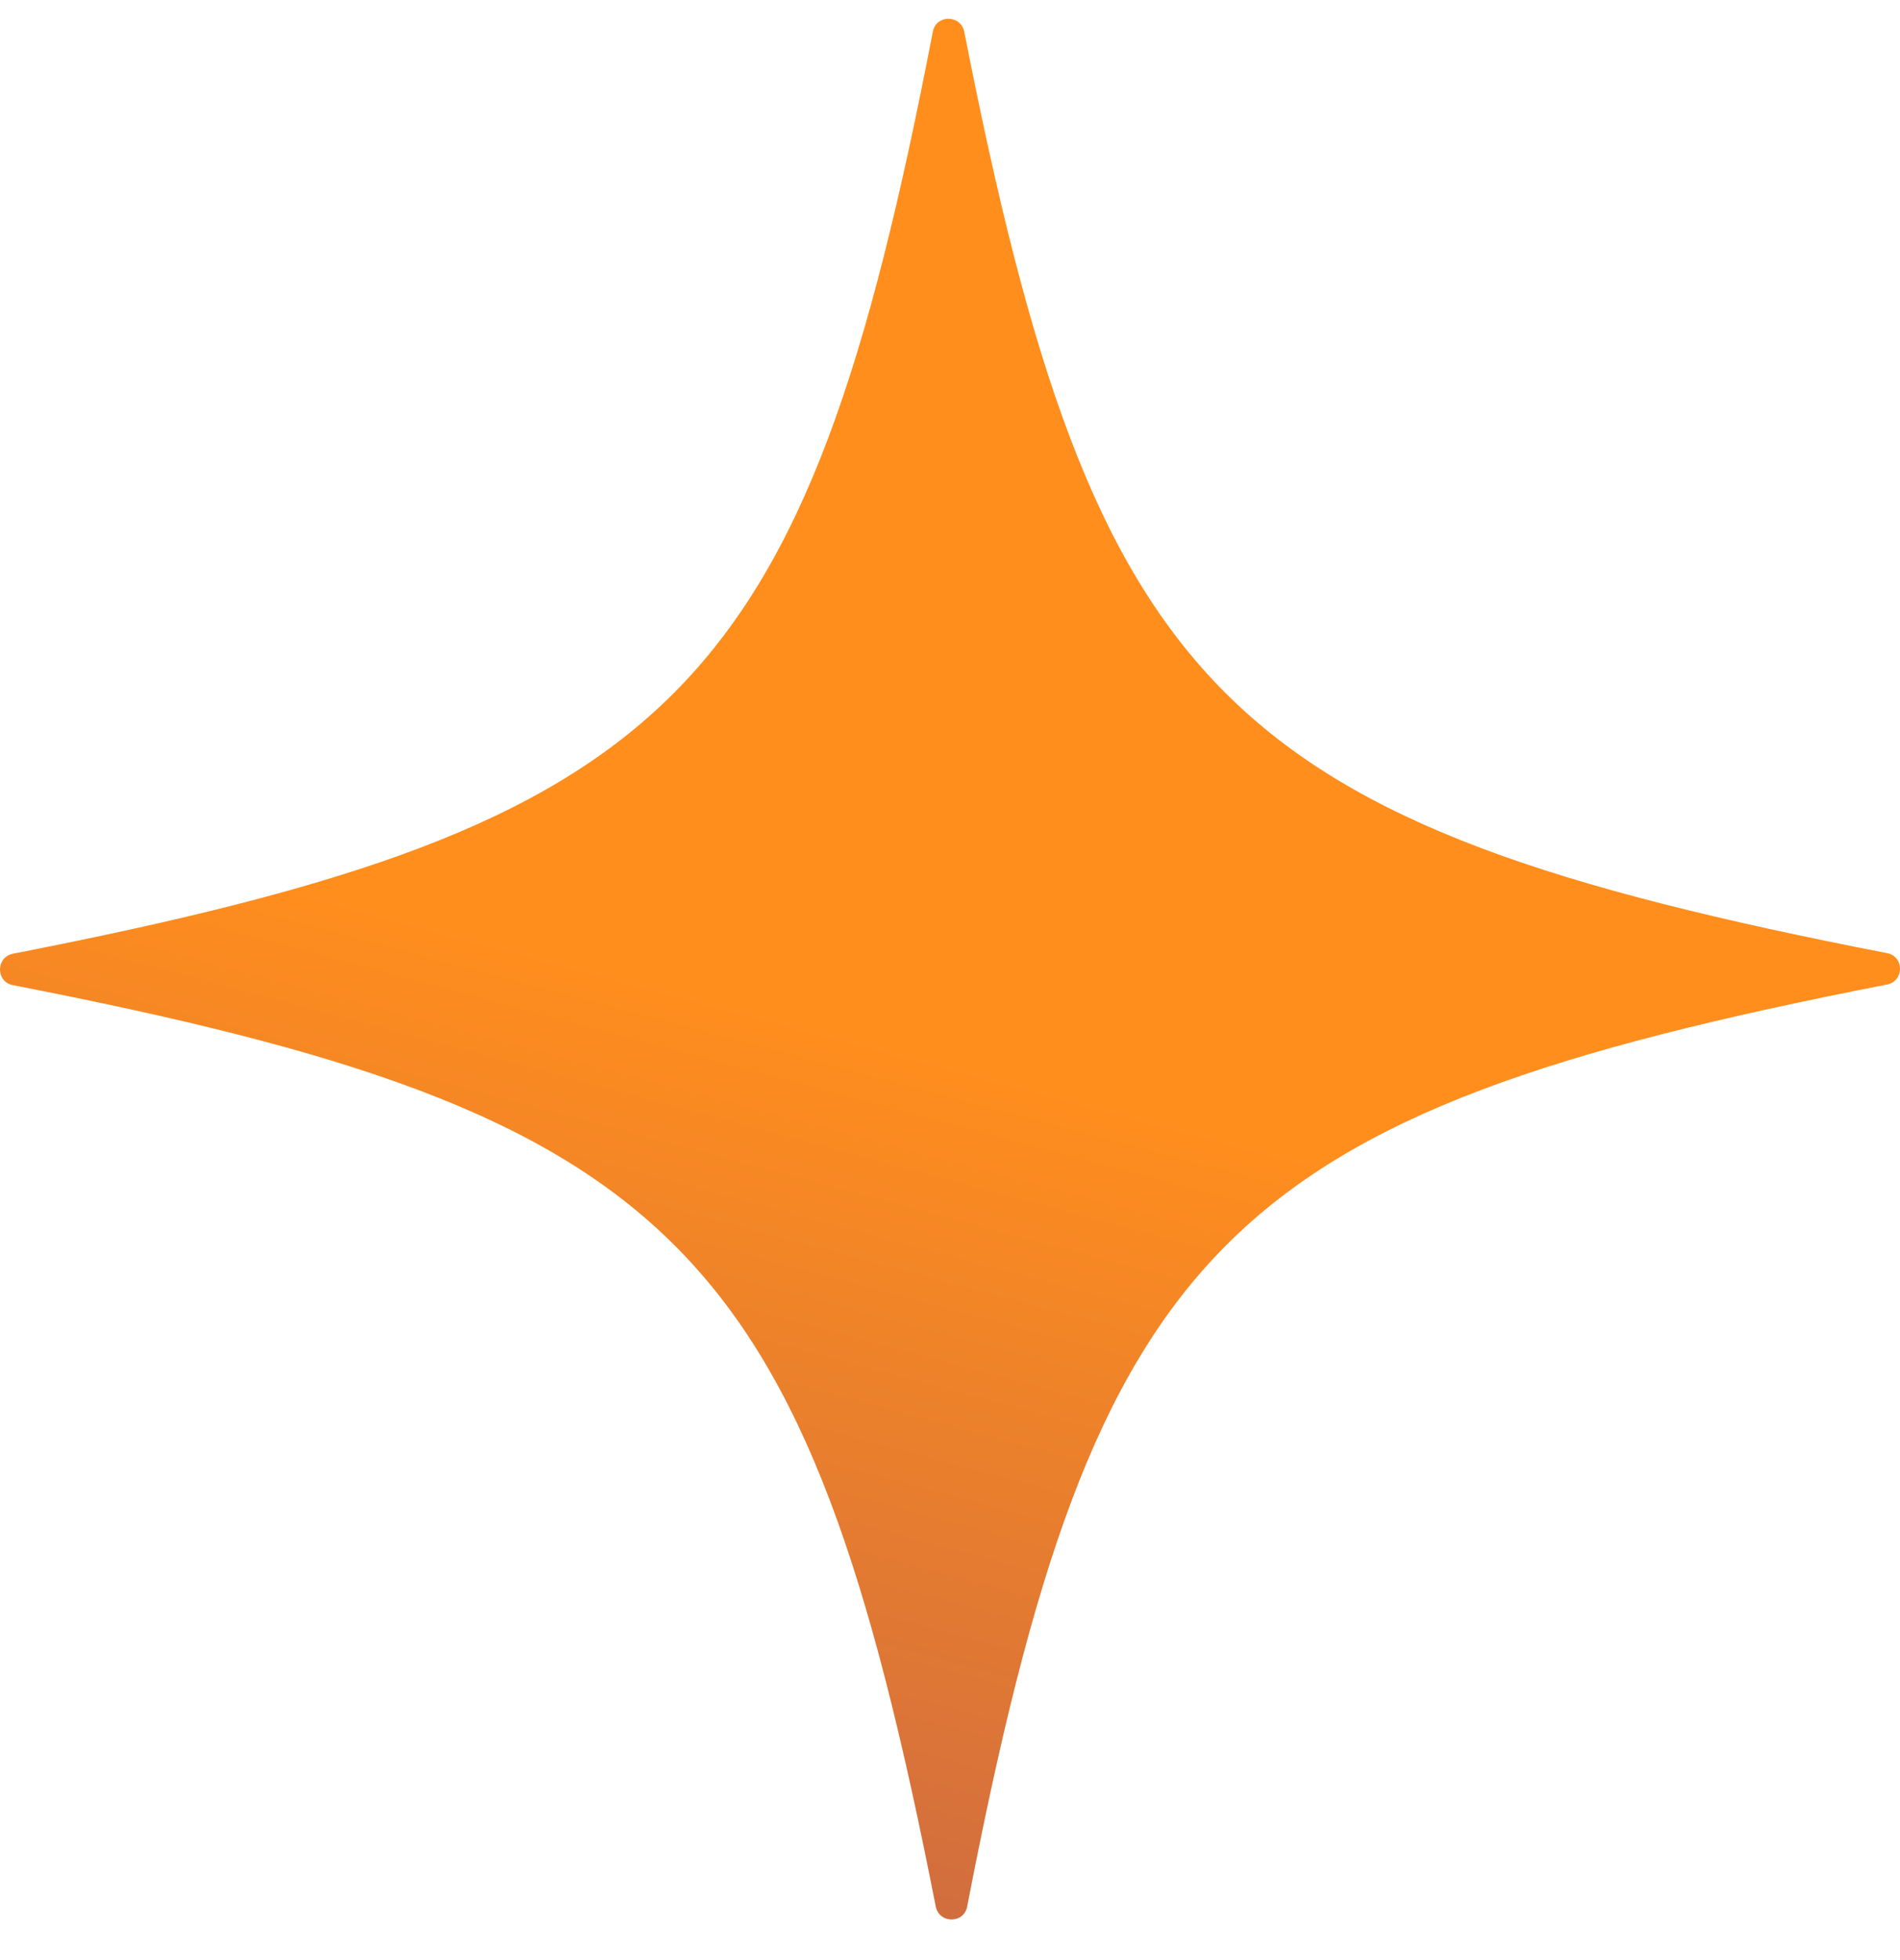
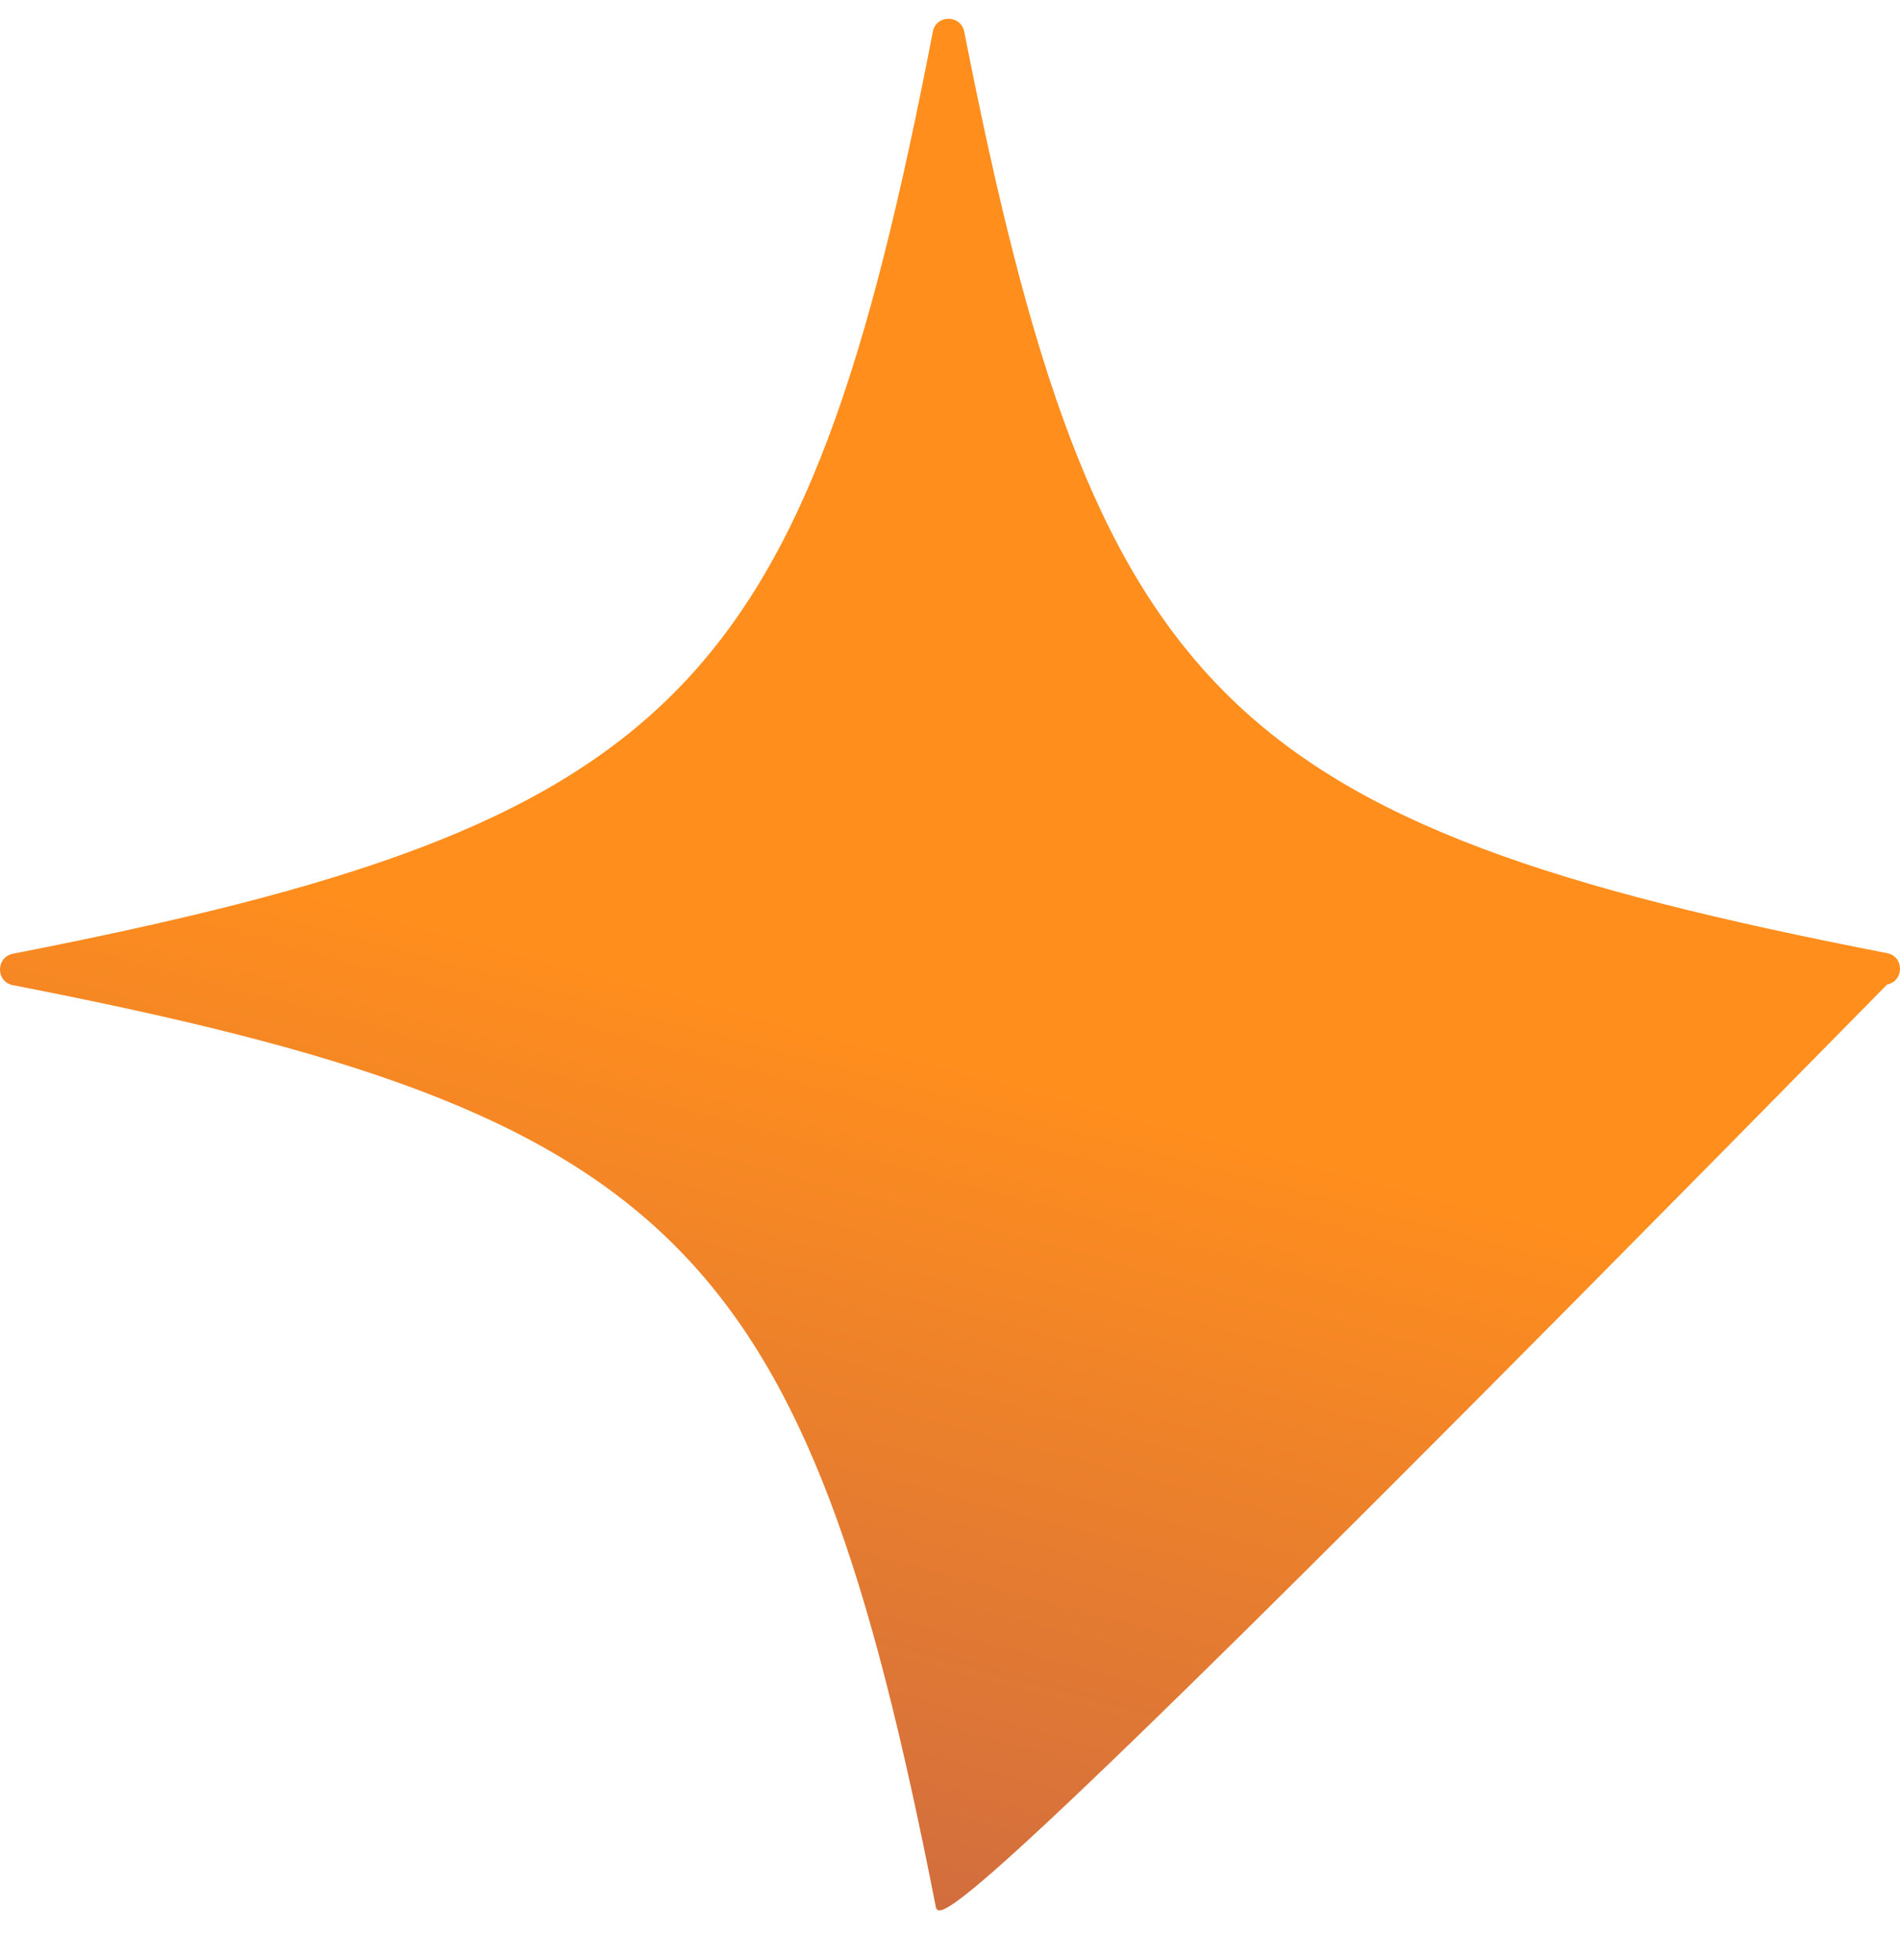
<svg xmlns="http://www.w3.org/2000/svg" width="32" height="33" viewBox="0 0 32 33" fill="none">
-   <path d="M0.217 16.057C11.399 13.874 13.55 11.716 15.711 0.533C15.767 0.243 16.18 0.245 16.24 0.533C18.437 11.718 20.598 13.872 31.783 16.047C32.073 16.103 32.072 16.517 31.783 16.575C20.601 18.759 18.45 20.917 16.289 32.099C16.233 32.39 15.819 32.388 15.76 32.099C13.563 20.915 11.402 18.761 0.217 16.586C-0.073 16.53 -0.072 16.116 0.217 16.057Z" fill="url(#paint0_linear_1123_4762)" />
+   <path d="M0.217 16.057C11.399 13.874 13.55 11.716 15.711 0.533C15.767 0.243 16.18 0.245 16.24 0.533C18.437 11.718 20.598 13.872 31.783 16.047C32.073 16.103 32.072 16.517 31.783 16.575C16.233 32.39 15.819 32.388 15.76 32.099C13.563 20.915 11.402 18.761 0.217 16.586C-0.073 16.53 -0.072 16.116 0.217 16.057Z" fill="url(#paint0_linear_1123_4762)" />
  <defs>
    <linearGradient id="paint0_linear_1123_4762" x1="-9.81" y1="113.019" x2="15.73" y2="17.731" gradientUnits="userSpaceOnUse">
      <stop offset="0.32" stop-color="#5B1C98" />
      <stop offset="0.4" stop-color="#632191" />
      <stop offset="0.52" stop-color="#7A3180" />
      <stop offset="0.68" stop-color="#9F4B64" />
      <stop offset="0.86" stop-color="#D26E3E" />
      <stop offset="1" stop-color="#FF8E1D" />
    </linearGradient>
  </defs>
</svg>